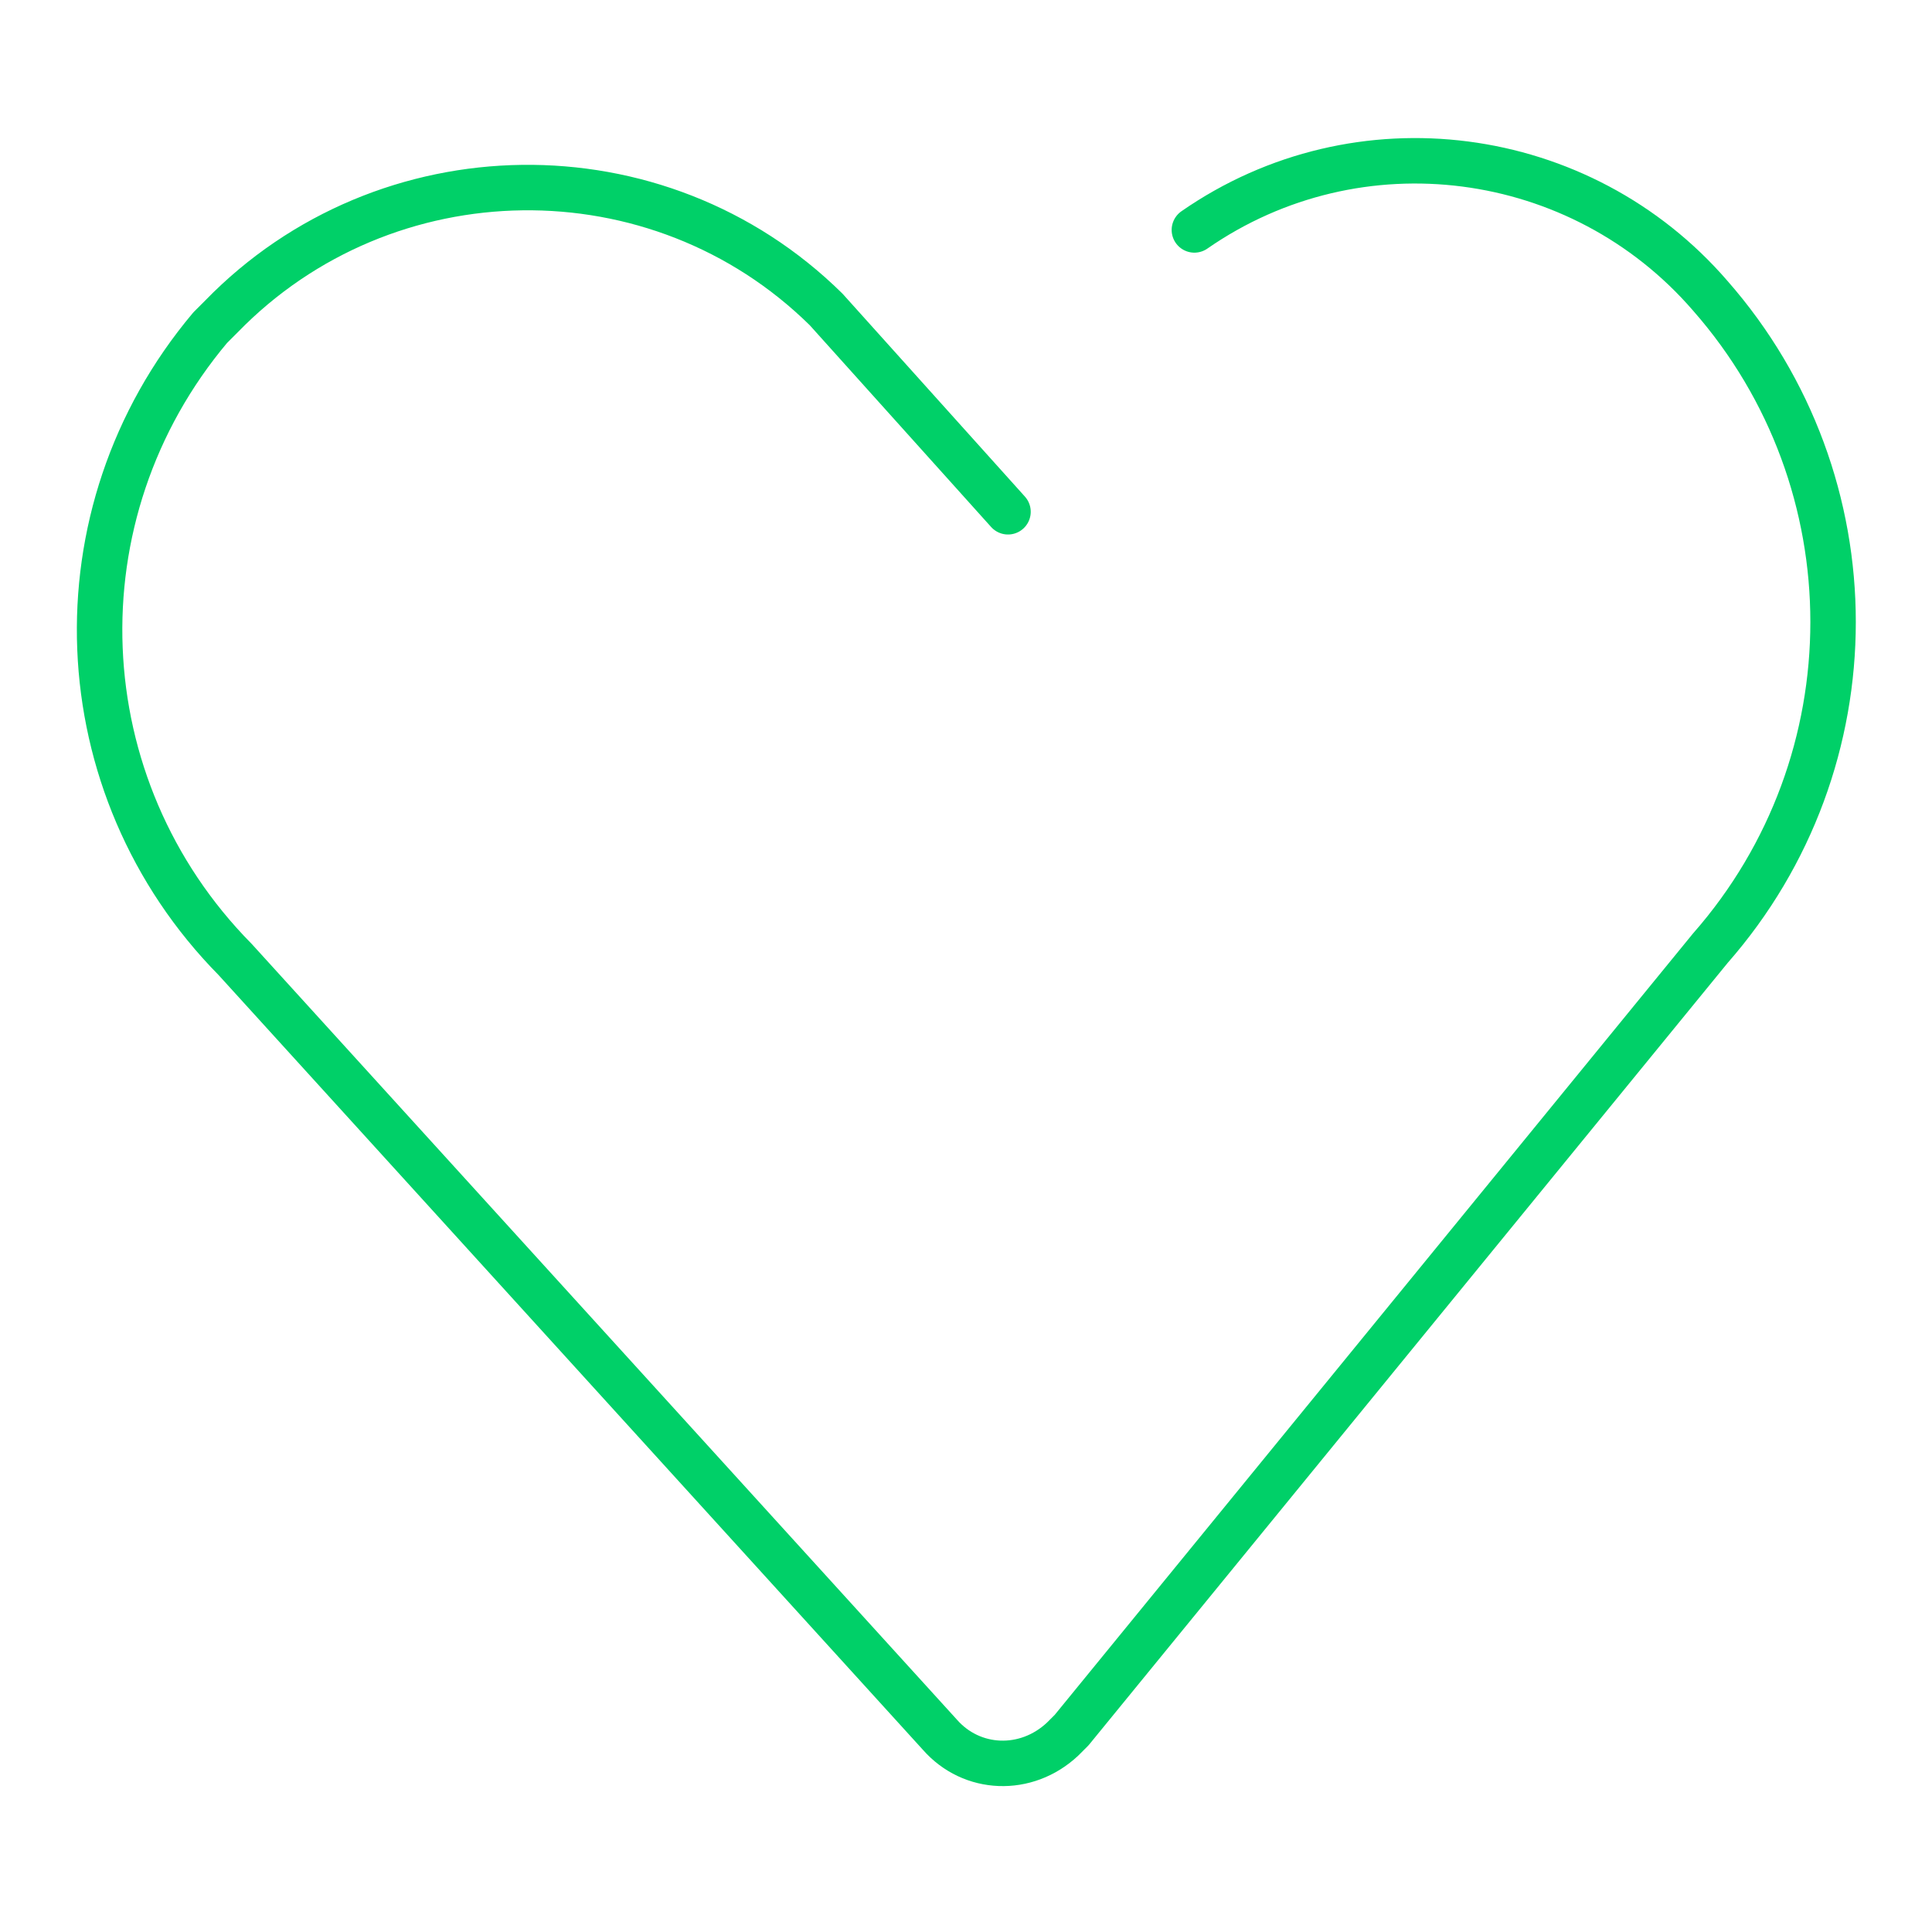
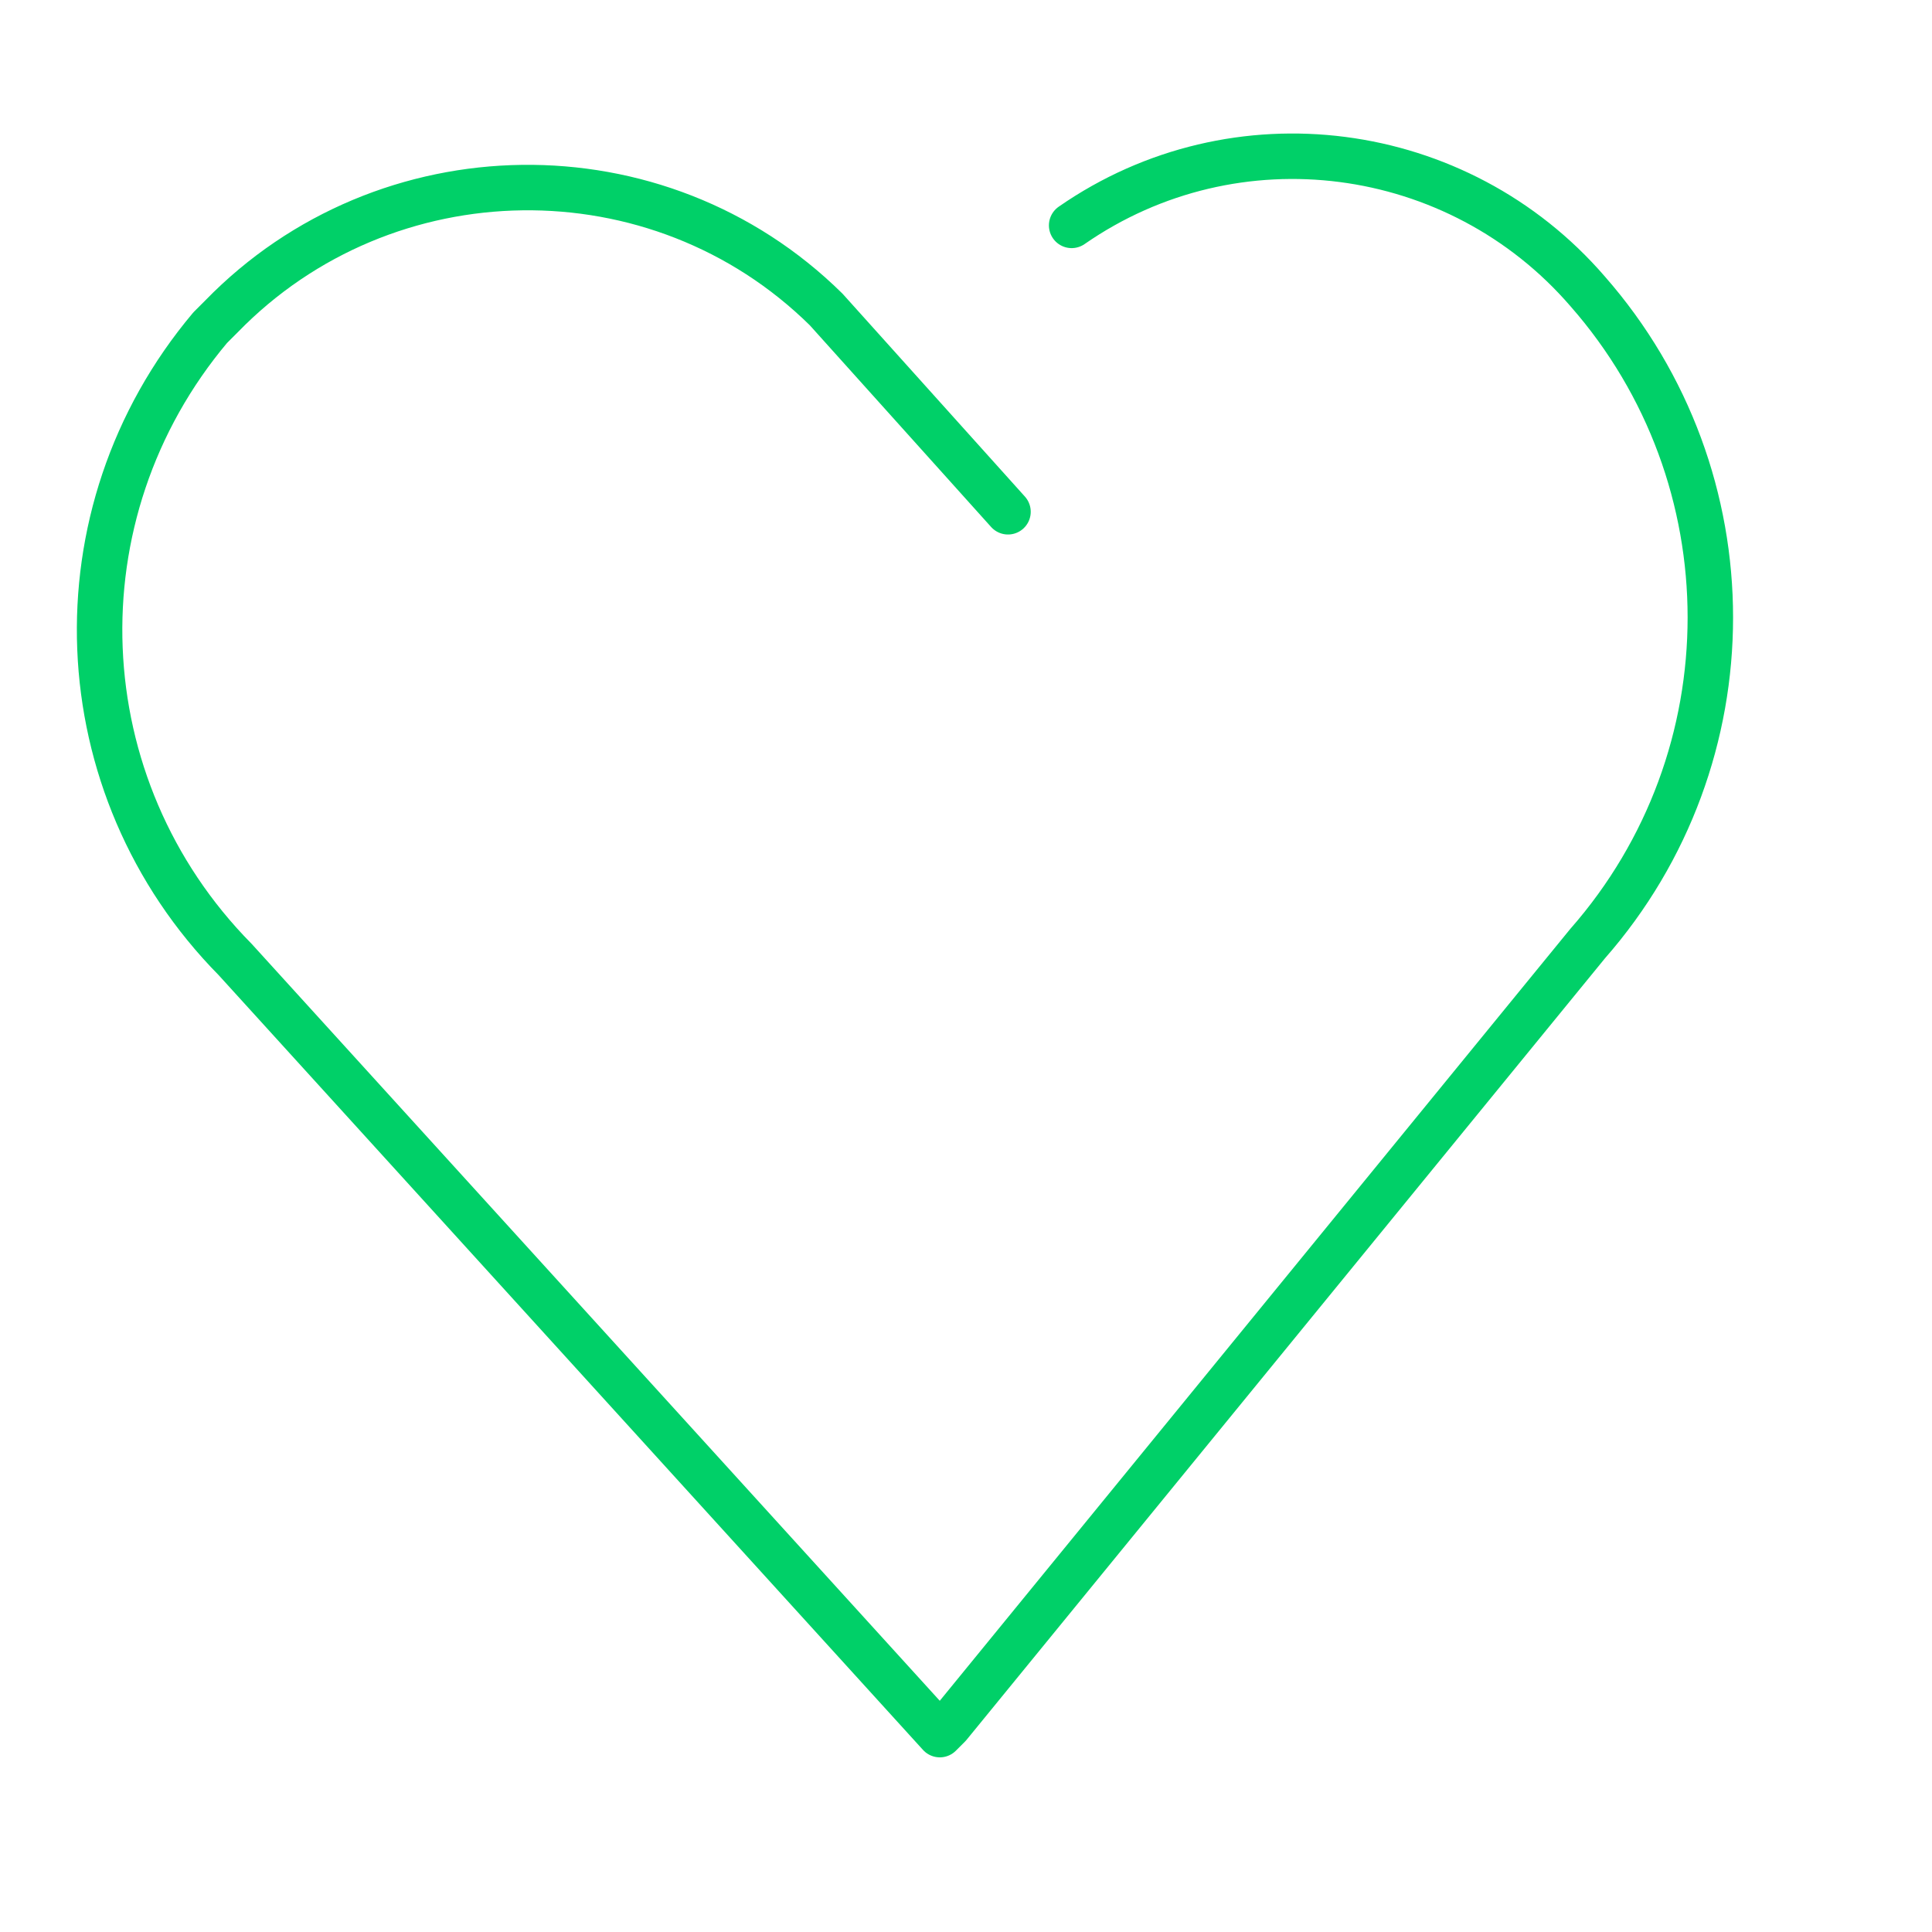
<svg xmlns="http://www.w3.org/2000/svg" xml:space="preserve" style="enable-background:new 0 0 85 85" viewBox="0 0 85 85">
-   <path d="m7299.1 287.1-8-8.9c-7.4-7.3-19.4-7.1-26.6.3 0 0 0 0 0 0l-.5.5c-6.9 8.2-6.4 20.2 1.1 27.8l31 34.1c1.4 1.6 3.8 1.7 5.4.2l.4-.4 28.1-34.4c7.2-8.2 7.2-20.5 0-28.7-5.7-6.6-15.5-7.9-22.7-2.9" style="fill:none;stroke:#00d068;stroke-width:2;stroke-linecap:round;stroke-linejoin:round" transform="translate(-7254.752 -264.584)" />
+   <path d="m7299.1 287.1-8-8.9c-7.4-7.3-19.4-7.1-26.6.3 0 0 0 0 0 0l-.5.5c-6.9 8.2-6.4 20.2 1.1 27.8l31 34.1l.4-.4 28.1-34.4c7.2-8.2 7.2-20.5 0-28.7-5.7-6.6-15.5-7.9-22.7-2.9" style="fill:none;stroke:#00d068;stroke-width:2;stroke-linecap:round;stroke-linejoin:round" transform="translate(-7254.752 -264.584)" />
</svg>